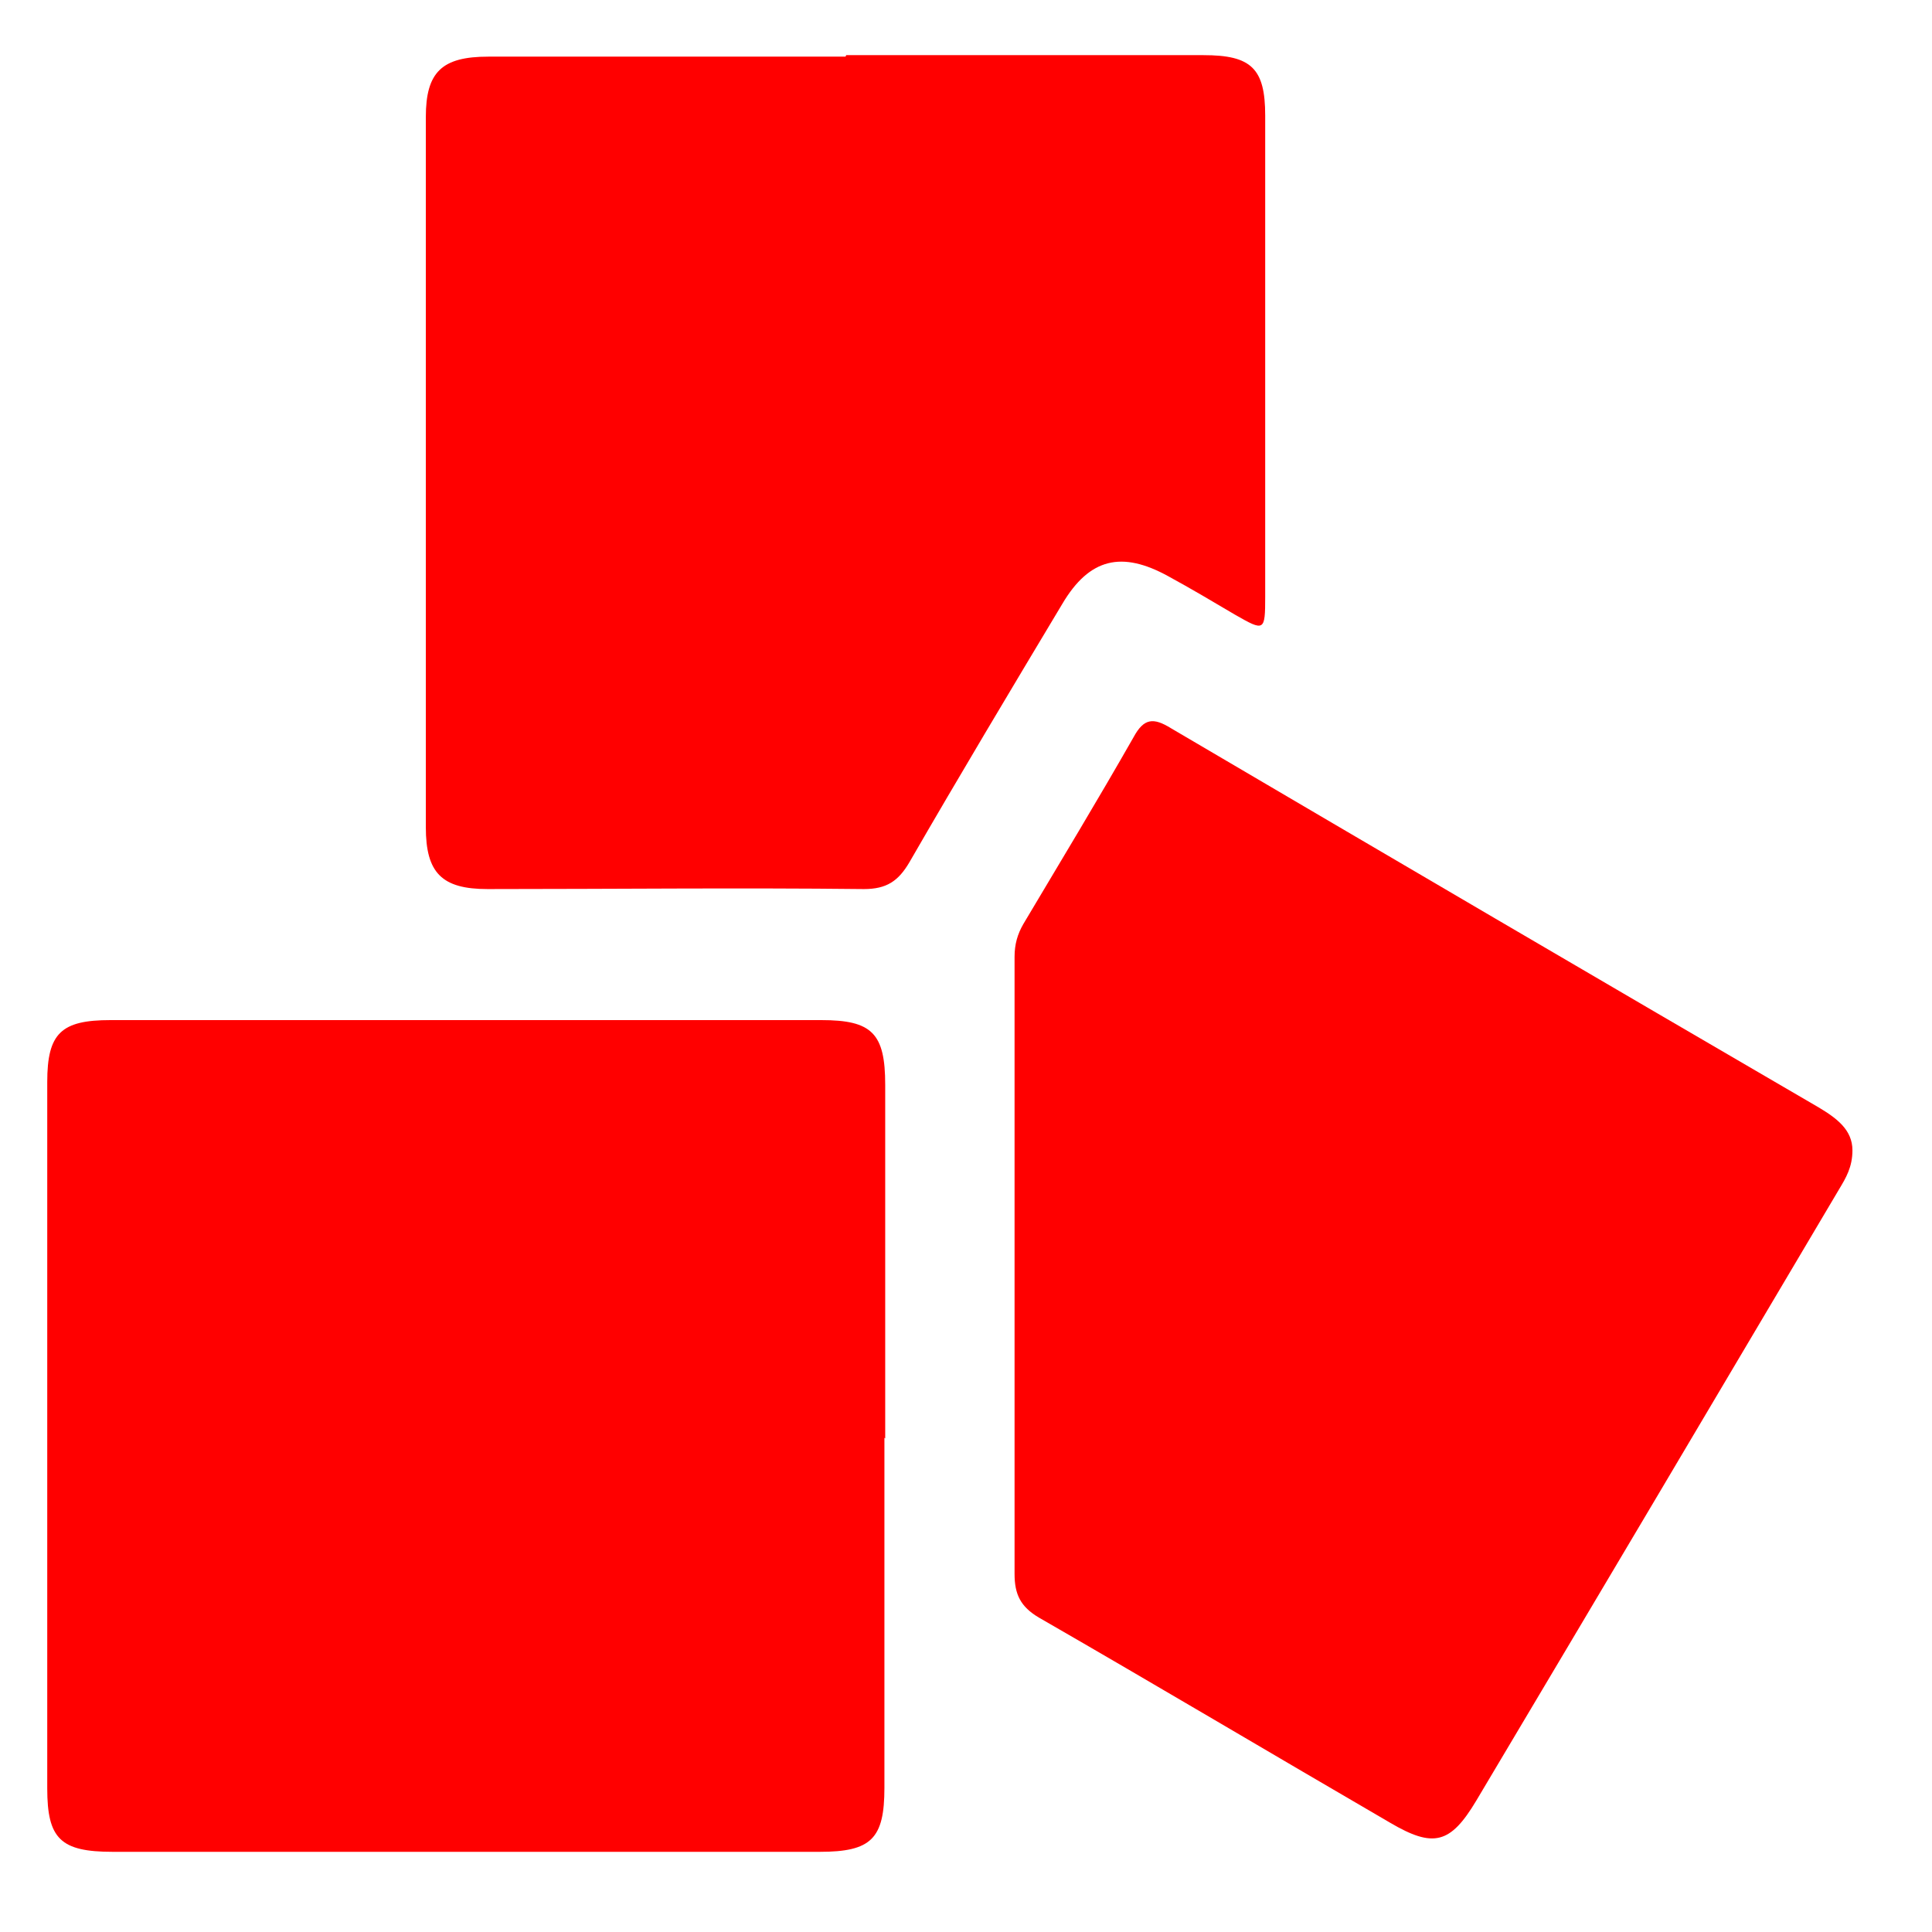
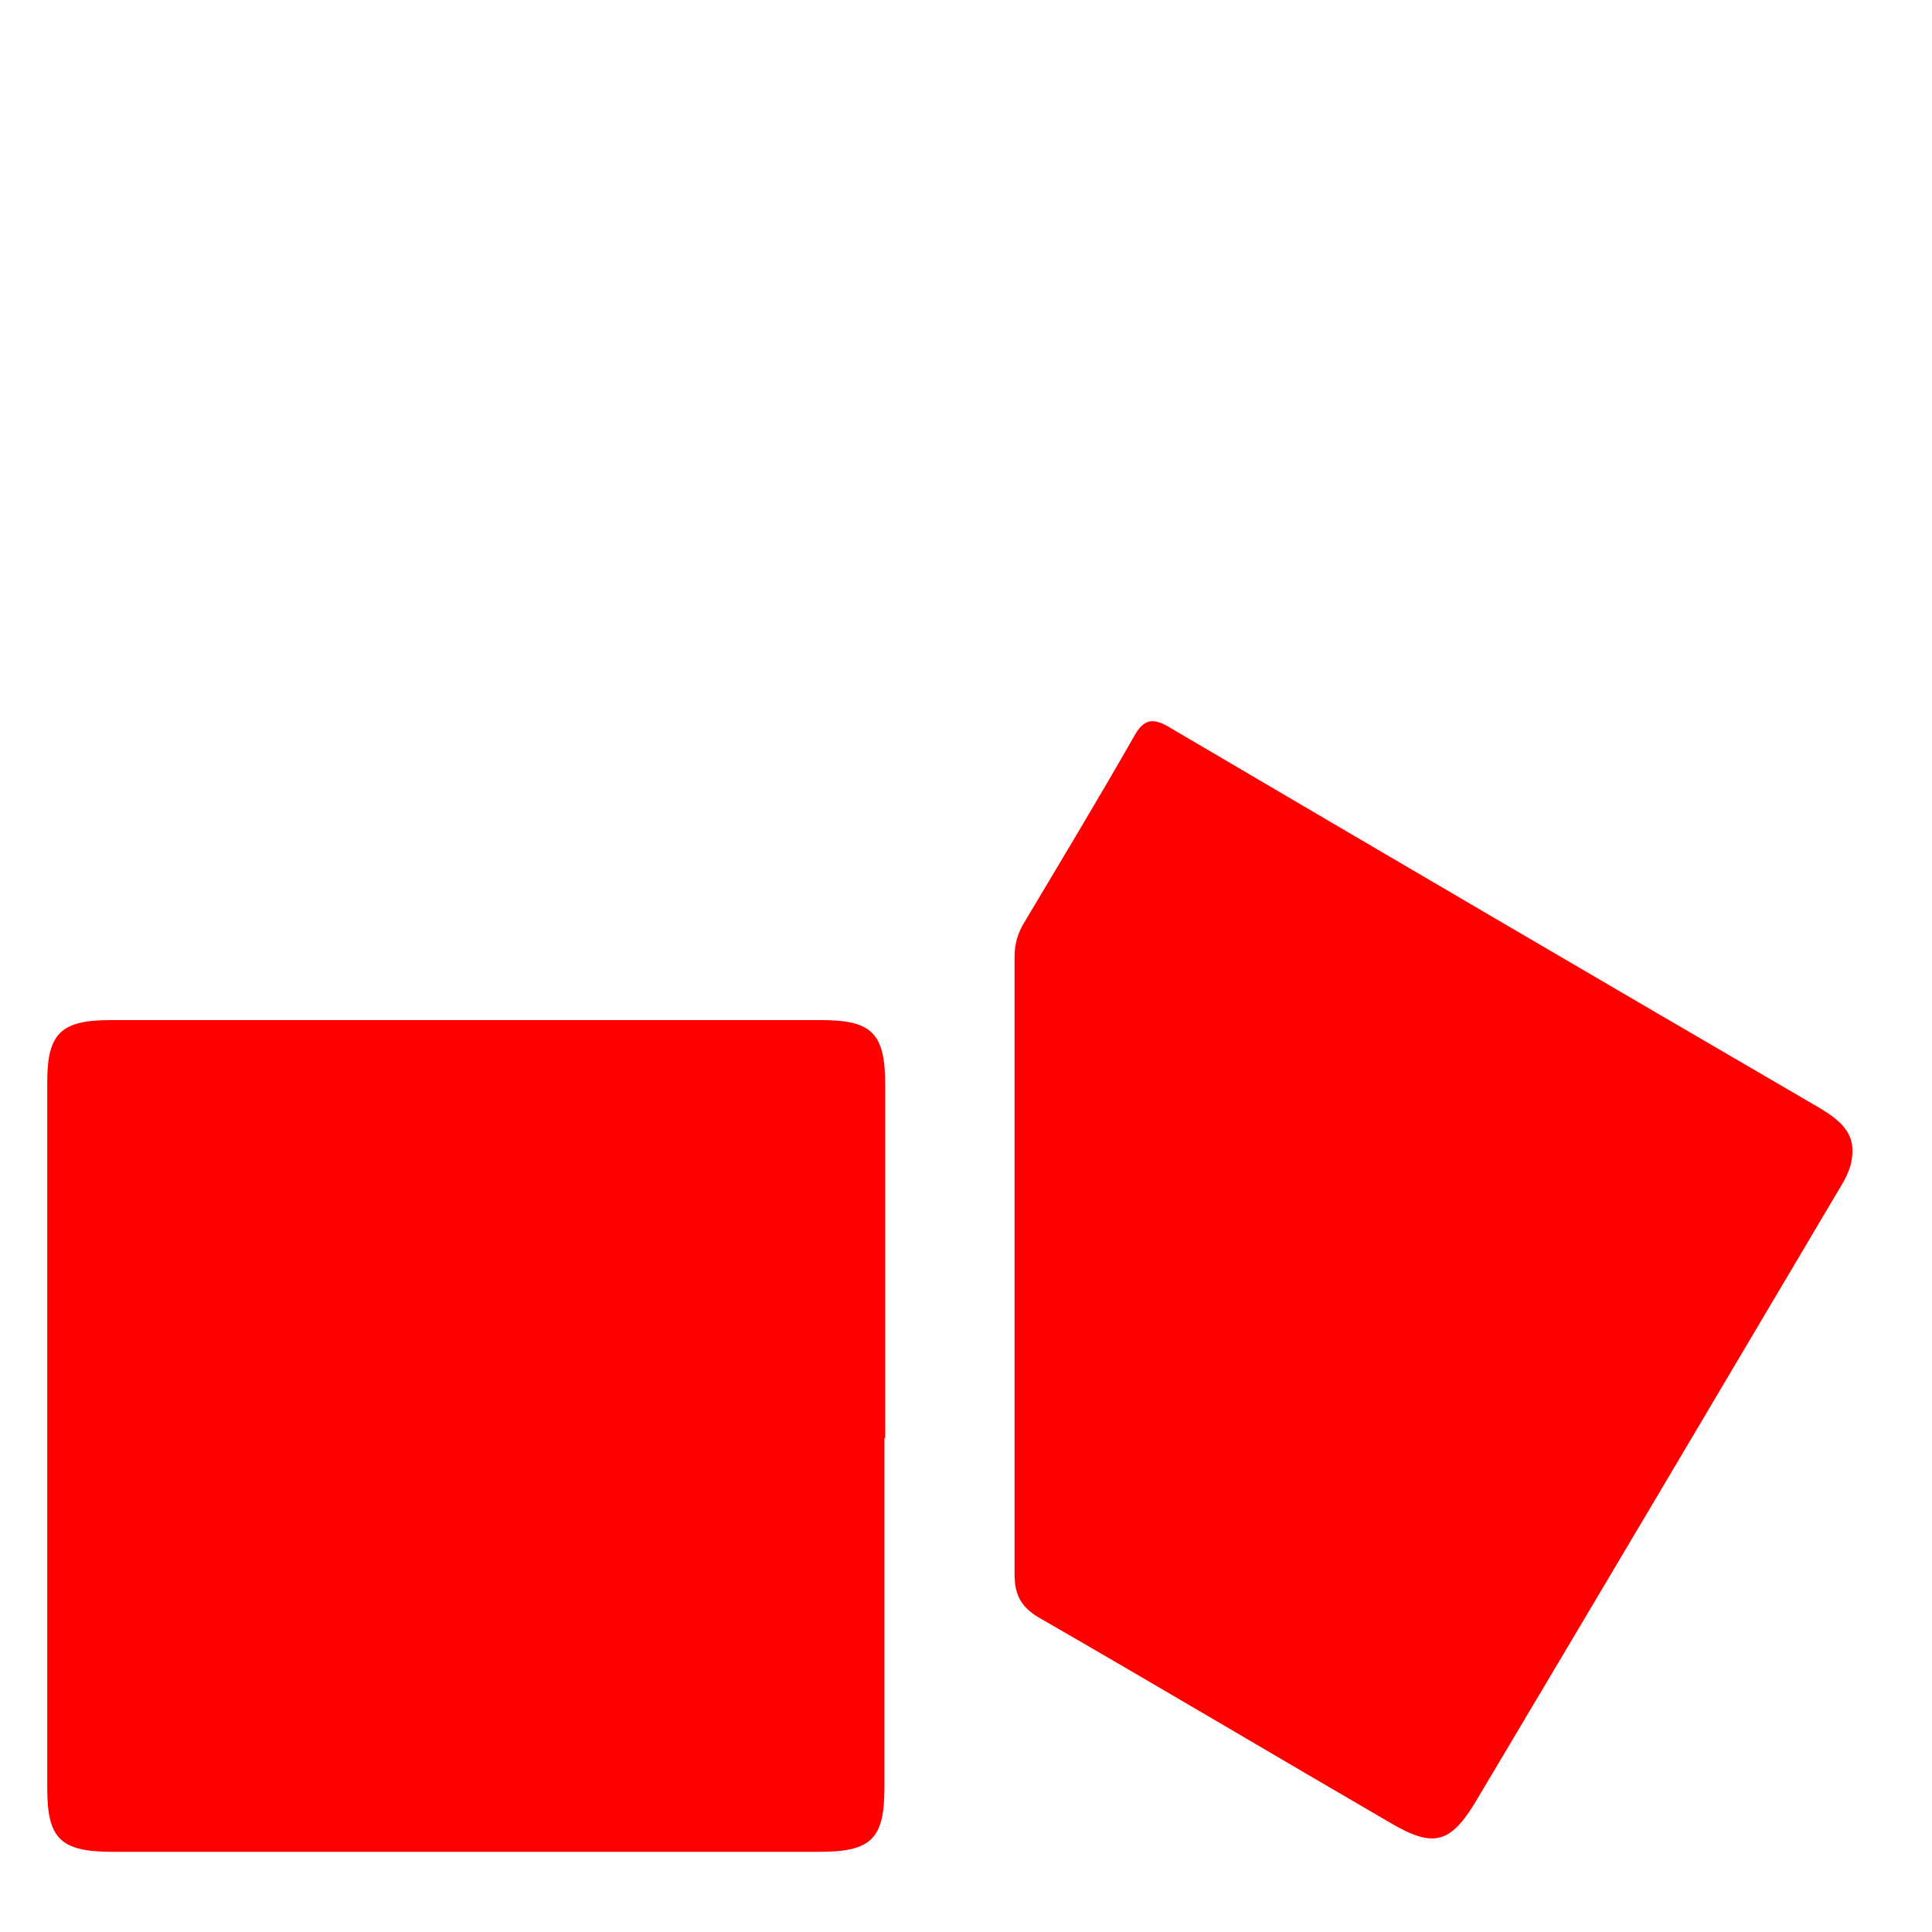
<svg xmlns="http://www.w3.org/2000/svg" width="22" height="22" viewBox="0 0 22 22" fill="none">
  <path d="M10.071 16.372C10.071 17.698 10.071 19.032 10.071 20.358C10.071 20.938 9.921 21.087 9.335 21.087C6.648 21.087 3.961 21.087 1.283 21.087C0.689 21.087 0.538 20.938 0.538 20.366C0.538 17.681 0.538 15.005 0.538 12.32C0.538 11.765 0.697 11.616 1.258 11.616C3.953 11.616 6.656 11.616 9.351 11.616C9.929 11.616 10.08 11.765 10.08 12.353C10.08 13.696 10.08 15.038 10.08 16.38L10.071 16.372Z" fill="#FF0000" />
-   <path d="M9.636 0.628C10.992 0.628 12.348 0.628 13.704 0.628C14.248 0.628 14.407 0.778 14.407 1.316C14.407 3.139 14.407 4.97 14.407 6.793C14.407 7.191 14.398 7.191 14.064 7C13.812 6.851 13.561 6.702 13.302 6.561C12.775 6.271 12.406 6.354 12.097 6.876C11.511 7.854 10.925 8.832 10.356 9.818C10.23 10.033 10.096 10.124 9.837 10.124C8.406 10.108 6.983 10.124 5.552 10.124C5.033 10.124 4.849 9.942 4.849 9.42C4.849 6.727 4.849 4.026 4.849 1.333C4.849 0.819 5.033 0.645 5.56 0.645C6.916 0.645 8.272 0.645 9.628 0.645L9.636 0.628Z" fill="#FF0000" />
  <path d="M21.094 13.099C21.094 13.29 21.019 13.414 20.944 13.539C19.571 15.859 18.19 18.187 16.809 20.507C16.516 20.996 16.323 21.046 15.83 20.756C14.491 19.977 13.168 19.19 11.829 18.419C11.62 18.295 11.553 18.154 11.553 17.922C11.553 15.577 11.553 13.232 11.553 10.895C11.553 10.754 11.586 10.638 11.653 10.522C12.072 9.818 12.498 9.114 12.909 8.393C13.026 8.177 13.135 8.169 13.335 8.293C15.788 9.735 18.248 11.177 20.709 12.61C20.918 12.735 21.094 12.867 21.094 13.099Z" fill="#FF0000" />
</svg>